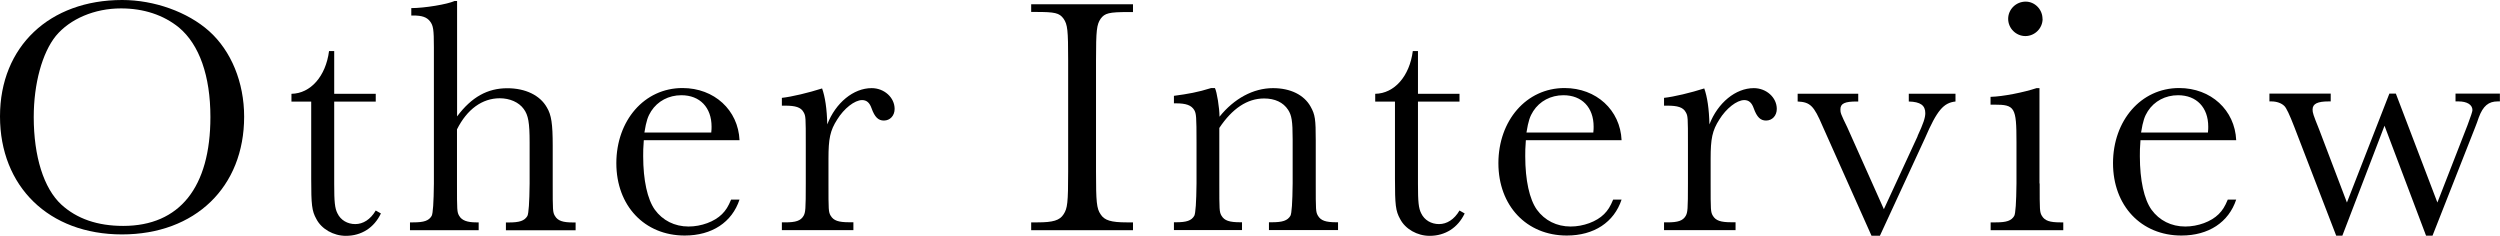
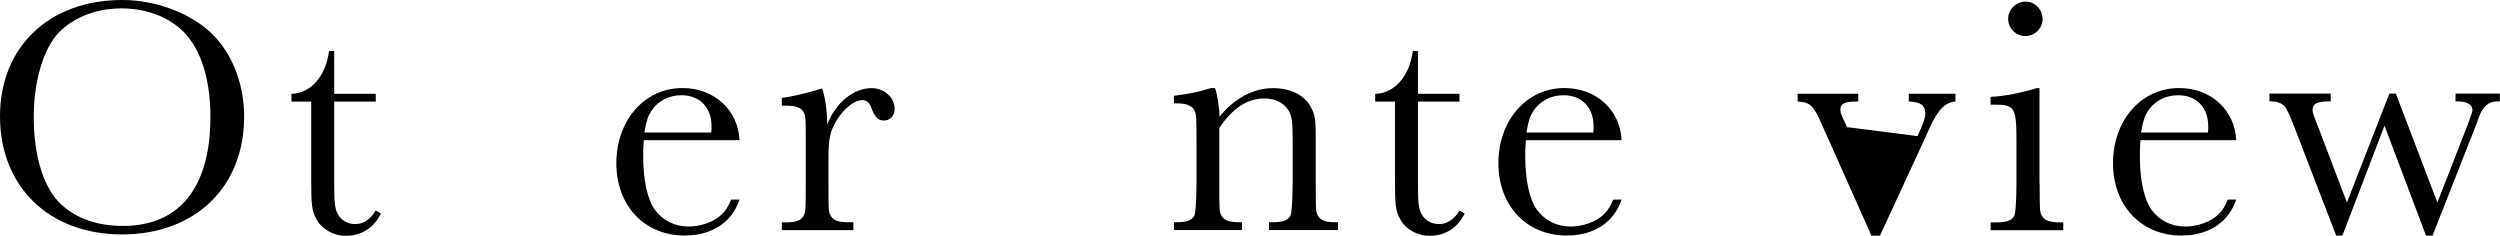
<svg xmlns="http://www.w3.org/2000/svg" id="_レイヤー_1" data-name="レイヤー 1" viewBox="0 0 246.78 23.26">
  <path d="M20.64,3.07c2.18,1.95,3.46,5.06,3.46,8.45,0,6.94-4.83,11.62-12.06,11.62S0,18.4,0,11.49,4.9,0,12.06,0c3.17,0,6.46,1.18,8.58,3.07Zm-15.13,.48c-1.34,1.66-2.18,4.7-2.18,8,0,3.9,.99,7.04,2.72,8.64,1.54,1.41,3.58,2.11,6.11,2.11,5.57,0,8.61-3.81,8.61-10.75,0-4.06-1.09-7.14-3.1-8.83-1.54-1.25-3.49-1.89-5.73-1.89-2.59,0-5.02,1.02-6.43,2.72Z" />
  <path d="M32.99,10.02v8.13c0,1.79,.06,2.4,.32,2.91,.32,.67,.99,1.06,1.76,1.06s1.5-.45,2.02-1.34l.51,.29c-.67,1.41-1.92,2.21-3.46,2.21-1.22,0-2.4-.67-2.91-1.66-.45-.8-.51-1.41-.51-3.97v-7.62h-1.95v-.77c1.89-.03,3.39-1.73,3.71-4.22h.51v4.22h4.1v.77h-4.1Z" />
-   <path d="M45.12,11.49c1.44-1.92,3.01-2.78,4.96-2.78,1.79,0,3.23,.7,3.9,1.89,.45,.74,.58,1.63,.58,3.78v3.74c0,2.66,0,2.82,.22,3.2,.29,.48,.77,.64,1.82,.64h.22v.77h-6.88v-.77h.26c1.09,0,1.57-.16,1.86-.64q.19-.38,.22-3.2v-4.06c0-1.95-.13-2.69-.58-3.3-.48-.67-1.38-1.06-2.37-1.06-1.73,0-3.23,1.09-4.22,3.07v5.34c0,2.66,0,2.82,.22,3.2,.26,.45,.8,.64,1.66,.64h.26v.77h-6.78v-.77h.32c1.06,0,1.54-.16,1.82-.64q.19-.35,.22-3.2V4.67c0-1.76-.06-2.14-.38-2.56-.32-.42-.8-.58-1.66-.58h-.19V.8c1.31,0,3.58-.38,4.26-.7h.26V11.49Z" />
  <path d="M63.55,13.85c-.06,.77-.06,1.09-.06,1.57,0,2.37,.42,4.26,1.15,5.28,.77,1.06,1.95,1.66,3.33,1.66,1.25,0,2.56-.48,3.3-1.22,.38-.38,.61-.74,.9-1.44h.83c-.74,2.24-2.72,3.55-5.41,3.55-3.97,0-6.75-2.94-6.75-7.14s2.75-7.42,6.53-7.42c3.14,0,5.5,2.18,5.63,5.15h-9.44Zm6.66-.77c.03-.29,.03-.42,.03-.58,0-1.89-1.15-3.1-2.98-3.1-1.25,0-2.34,.58-2.98,1.57-.32,.51-.48,.93-.67,2.11h6.59Z" />
  <path d="M84.25,22.72h-7.07v-.77h.32c1.06,0,1.54-.16,1.82-.64,.19-.35,.22-.61,.22-3.2v-3.84c0-2.69,0-2.82-.22-3.2-.26-.48-.8-.64-1.82-.64h-.32v-.77c.96-.1,2.66-.51,3.97-.93,.29,.8,.48,2.02,.51,3.55,.83-2.14,2.59-3.58,4.38-3.58,1.25,0,2.27,.93,2.27,2.05,0,.67-.45,1.15-1.06,1.15-.54,0-.9-.32-1.22-1.22-.19-.54-.48-.8-.93-.8-.74,0-1.79,.83-2.46,1.92-.7,1.09-.86,1.89-.86,3.87v2.43c0,2.66,0,2.82,.22,3.2,.29,.48,.77,.64,1.82,.64h.42v.77Z" />
-   <path d="M101.79,.42h10.05v.77h-.45c-1.89,0-2.34,.1-2.75,.67-.38,.58-.45,1.09-.45,4.13v10.94c0,3.01,.06,3.65,.45,4.22,.38,.61,1.06,.8,2.56,.8h.64v.77h-10.05v-.77h.64c1.5,0,2.18-.19,2.56-.8,.38-.58,.45-1.12,.45-4.22V5.98c0-3.04-.06-3.55-.45-4.13-.42-.58-.86-.67-2.75-.67h-.45V.42Z" />
  <path d="M119.93,8.7c.19,.35,.45,1.98,.45,2.82,1.44-1.79,3.33-2.82,5.28-2.82,1.73,0,3.07,.67,3.71,1.82,.45,.8,.51,1.25,.51,3.36v4.22c0,2.66,0,2.82,.22,3.2,.29,.48,.77,.64,1.82,.64h.16v.77h-6.82v-.77h.26c1.09,0,1.57-.16,1.86-.64q.19-.35,.22-3.2v-4.35c0-1.82-.1-2.37-.45-2.91-.48-.74-1.31-1.12-2.37-1.12-1.66,0-3.14,.99-4.42,2.91v5.47c0,2.62,0,2.82,.22,3.2,.29,.48,.77,.64,1.86,.64h.16v.77h-6.72v-.77h.19c1.06,0,1.54-.16,1.82-.64q.19-.38,.22-3.2v-4.03c0-2.59-.03-2.85-.22-3.2-.29-.48-.8-.67-1.82-.67h-.19v-.74c1.41-.19,2.34-.35,3.68-.77h.35Z" />
  <path d="M139.97,10.02v8.13c0,1.79,.06,2.4,.32,2.91,.32,.67,.99,1.06,1.76,1.06s1.5-.45,2.02-1.34l.51,.29c-.67,1.41-1.92,2.21-3.46,2.21-1.22,0-2.4-.67-2.91-1.66-.45-.8-.51-1.41-.51-3.97v-7.62h-1.95v-.77c1.89-.03,3.39-1.73,3.71-4.22h.51v4.22h4.1v.77h-4.1Z" />
  <path d="M150.62,13.85c-.06,.77-.06,1.09-.06,1.57,0,2.37,.42,4.26,1.15,5.28,.77,1.06,1.95,1.66,3.33,1.66,1.25,0,2.56-.48,3.3-1.22,.38-.38,.61-.74,.9-1.44h.83c-.74,2.24-2.72,3.55-5.41,3.55-3.97,0-6.75-2.94-6.75-7.14s2.75-7.42,6.53-7.42c3.14,0,5.5,2.18,5.63,5.15h-9.44Zm6.66-.77c.03-.29,.03-.42,.03-.58,0-1.89-1.15-3.1-2.98-3.1-1.25,0-2.34,.58-2.98,1.57-.32,.51-.48,.93-.67,2.11h6.59Z" />
-   <path d="M171.33,22.72h-7.07v-.77h.32c1.06,0,1.54-.16,1.82-.64,.19-.35,.22-.61,.22-3.2v-3.84c0-2.69,0-2.82-.22-3.2-.26-.48-.8-.64-1.82-.64h-.32v-.77c.96-.1,2.66-.51,3.97-.93,.29,.8,.48,2.02,.51,3.55,.83-2.14,2.59-3.58,4.38-3.58,1.25,0,2.27,.93,2.27,2.05,0,.67-.45,1.15-1.06,1.15-.54,0-.9-.32-1.22-1.22-.19-.54-.48-.8-.93-.8-.74,0-1.79,.83-2.46,1.92-.7,1.09-.86,1.89-.86,3.87v2.43c0,2.66,0,2.82,.22,3.2,.29,.48,.77,.64,1.82,.64h.42v.77Z" />
-   <path d="M189.28,13.44c.58-1.25,.77-1.82,.77-2.27,0-.77-.48-1.12-1.63-1.15v-.77h4.61v.77c-1.18,.13-1.82,.86-3.01,3.62l-4.45,9.63h-.83l-4.83-10.82c-.86-2.02-1.22-2.37-2.46-2.43v-.77h5.98v.77h-.16c-1.15,0-1.6,.19-1.6,.77,0,.35,.03,.45,.67,1.76l3.62,8.1,3.33-7.2Z" />
+   <path d="M189.28,13.44c.58-1.25,.77-1.82,.77-2.27,0-.77-.48-1.12-1.63-1.15v-.77h4.61v.77c-1.18,.13-1.82,.86-3.01,3.62l-4.45,9.63h-.83l-4.83-10.82c-.86-2.02-1.22-2.37-2.46-2.43v-.77h5.98v.77h-.16c-1.15,0-1.6,.19-1.6,.77,0,.35,.03,.45,.67,1.76Z" />
  <path d="M201.34,18.11c0,2.66,0,2.82,.22,3.2,.29,.48,.77,.64,1.82,.64h.29v.77h-7.17v-.77h.51c1.06,0,1.54-.16,1.82-.64q.19-.35,.22-3.2v-4.1c0-3.42-.16-3.68-2.18-3.68h-.38v-.77c1.25-.03,3.3-.45,4.54-.86h.29v9.41Zm.29-16.25c0,.93-.77,1.7-1.7,1.7s-1.7-.77-1.7-1.7,.77-1.7,1.73-1.7c.9,0,1.66,.77,1.66,1.7Z" />
  <path d="M211.29,13.85c-.06,.77-.06,1.09-.06,1.57,0,2.37,.42,4.26,1.15,5.28,.77,1.06,1.95,1.66,3.33,1.66,1.25,0,2.56-.48,3.3-1.22,.38-.38,.61-.74,.9-1.44h.83c-.74,2.24-2.72,3.55-5.41,3.55-3.97,0-6.75-2.94-6.75-7.14s2.75-7.42,6.53-7.42c3.14,0,5.5,2.18,5.63,5.15h-9.44Zm6.66-.77c.03-.29,.03-.42,.03-.58,0-1.89-1.15-3.1-2.98-3.1-1.25,0-2.34,.58-2.98,1.57-.32,.51-.48,.93-.67,2.11h6.59Z" />
  <path d="M239.48,23.26l-4.1-10.85-4.16,10.85h-.61l-4.13-10.72q-.7-1.82-.99-2.08c-.29-.29-.77-.45-1.28-.45h-.19v-.77h6.05v.77h-.19c-1.09,0-1.6,.22-1.6,.8,0,.32,.06,.51,.64,1.95l2.75,7.23,4.19-10.75h.64l4.1,10.75,2.98-7.65q.48-1.28,.48-1.47c0-.54-.54-.86-1.38-.86h-.29v-.77h4.38v.77h-.22c-.9,0-1.44,.45-1.86,1.57-.13,.35-.22,.67-.35,.96l-4.22,10.72h-.64Z" />
</svg>